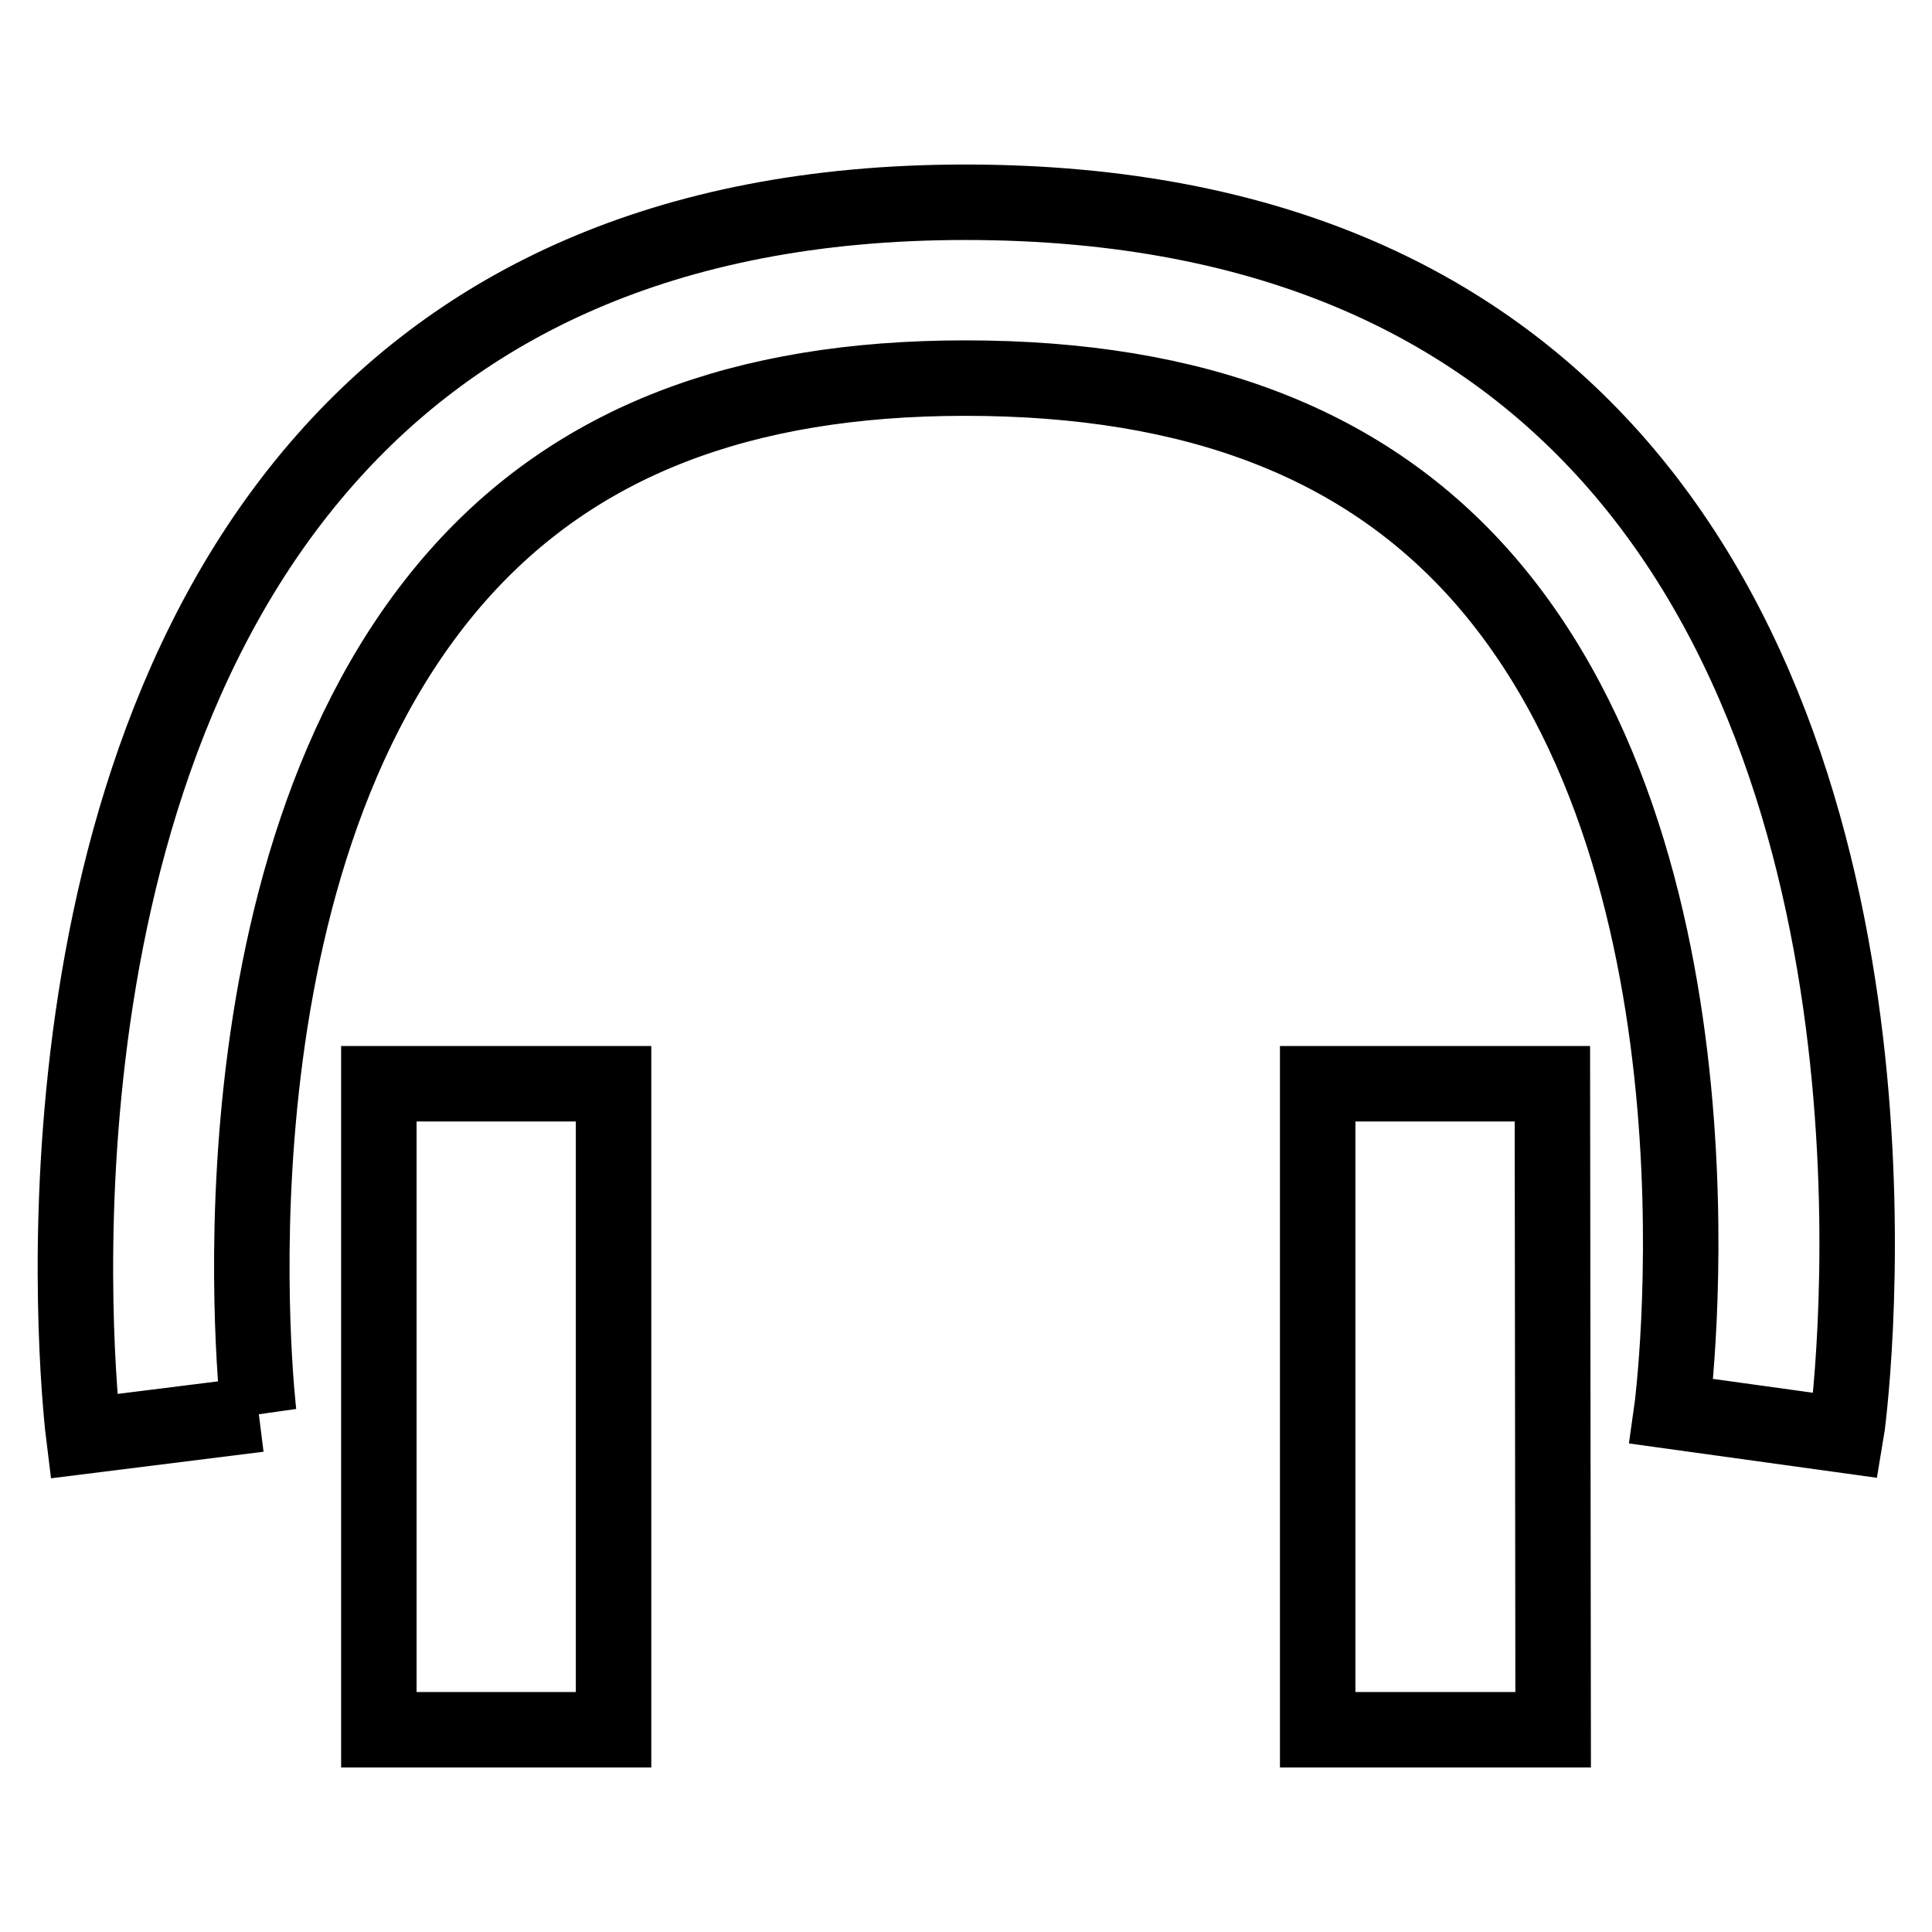
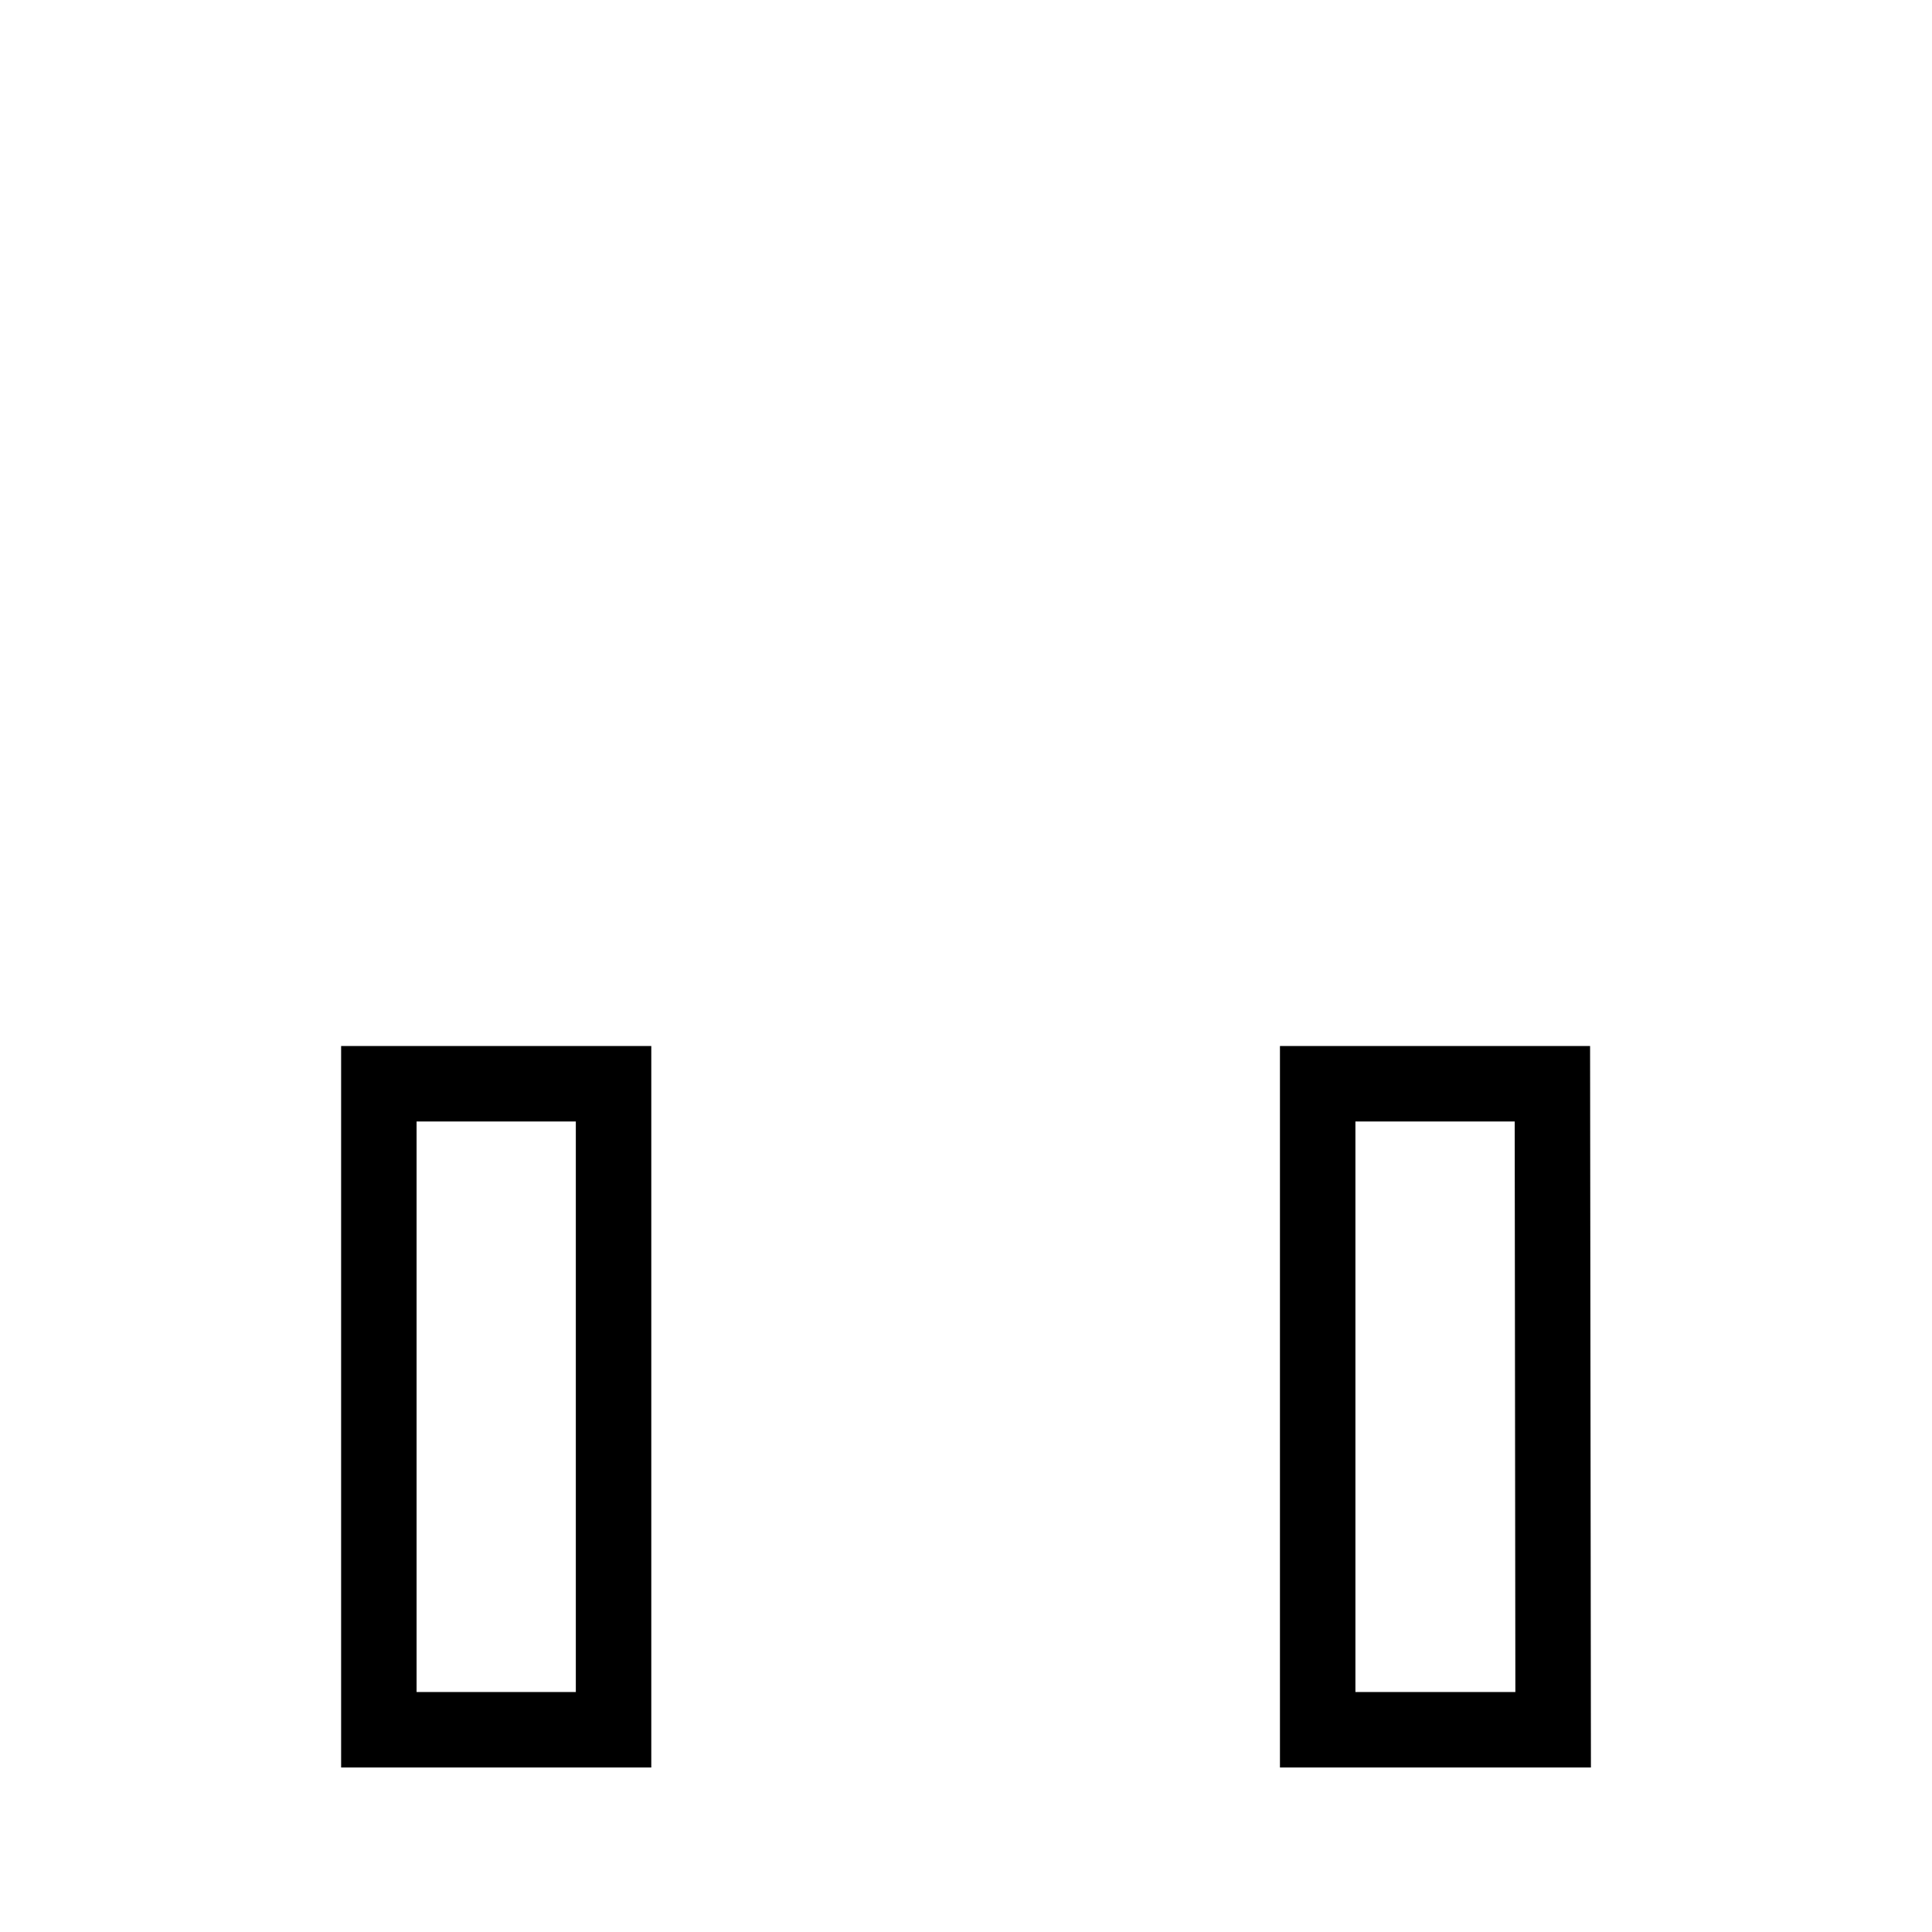
<svg xmlns="http://www.w3.org/2000/svg" version="1.1" x="0px" y="0px" viewBox="0 0 256 256" enable-background="new 0 0 256 256" xml:space="preserve">
  <g>
    <g>
-       <path stroke-width="10" fill-opacity="0" stroke="#000000" d="M34.3,187.4l-23.2,2.9c-0.3-2.4-9.7-82.3,32.1-129.5c17.6-19.9,44.3-34,84.7-34c41.6,0,68.7,14.4,86.4,34.7c41.2,47.3,30.7,126.4,30.3,128.7l-23.1-3.2c0.1-0.7,9.3-71-24.8-110.2c-15.6-17.9-38.1-26.7-68.8-26.7c-29.7,0-51.6,8.5-67.2,26.1C25.9,115.5,34.2,186.7,34.3,187.4L34.3,187.4" />
      <path stroke-width="10" fill-opacity="0" stroke="#000000" d="M205.8,229.2h-31.2v-85.6h31.1L205.8,229.2L205.8,229.2L205.8,229.2z M81.3,229.2H50.2v-85.6h31.1L81.3,229.2L81.3,229.2L81.3,229.2z" />
    </g>
  </g>
</svg>